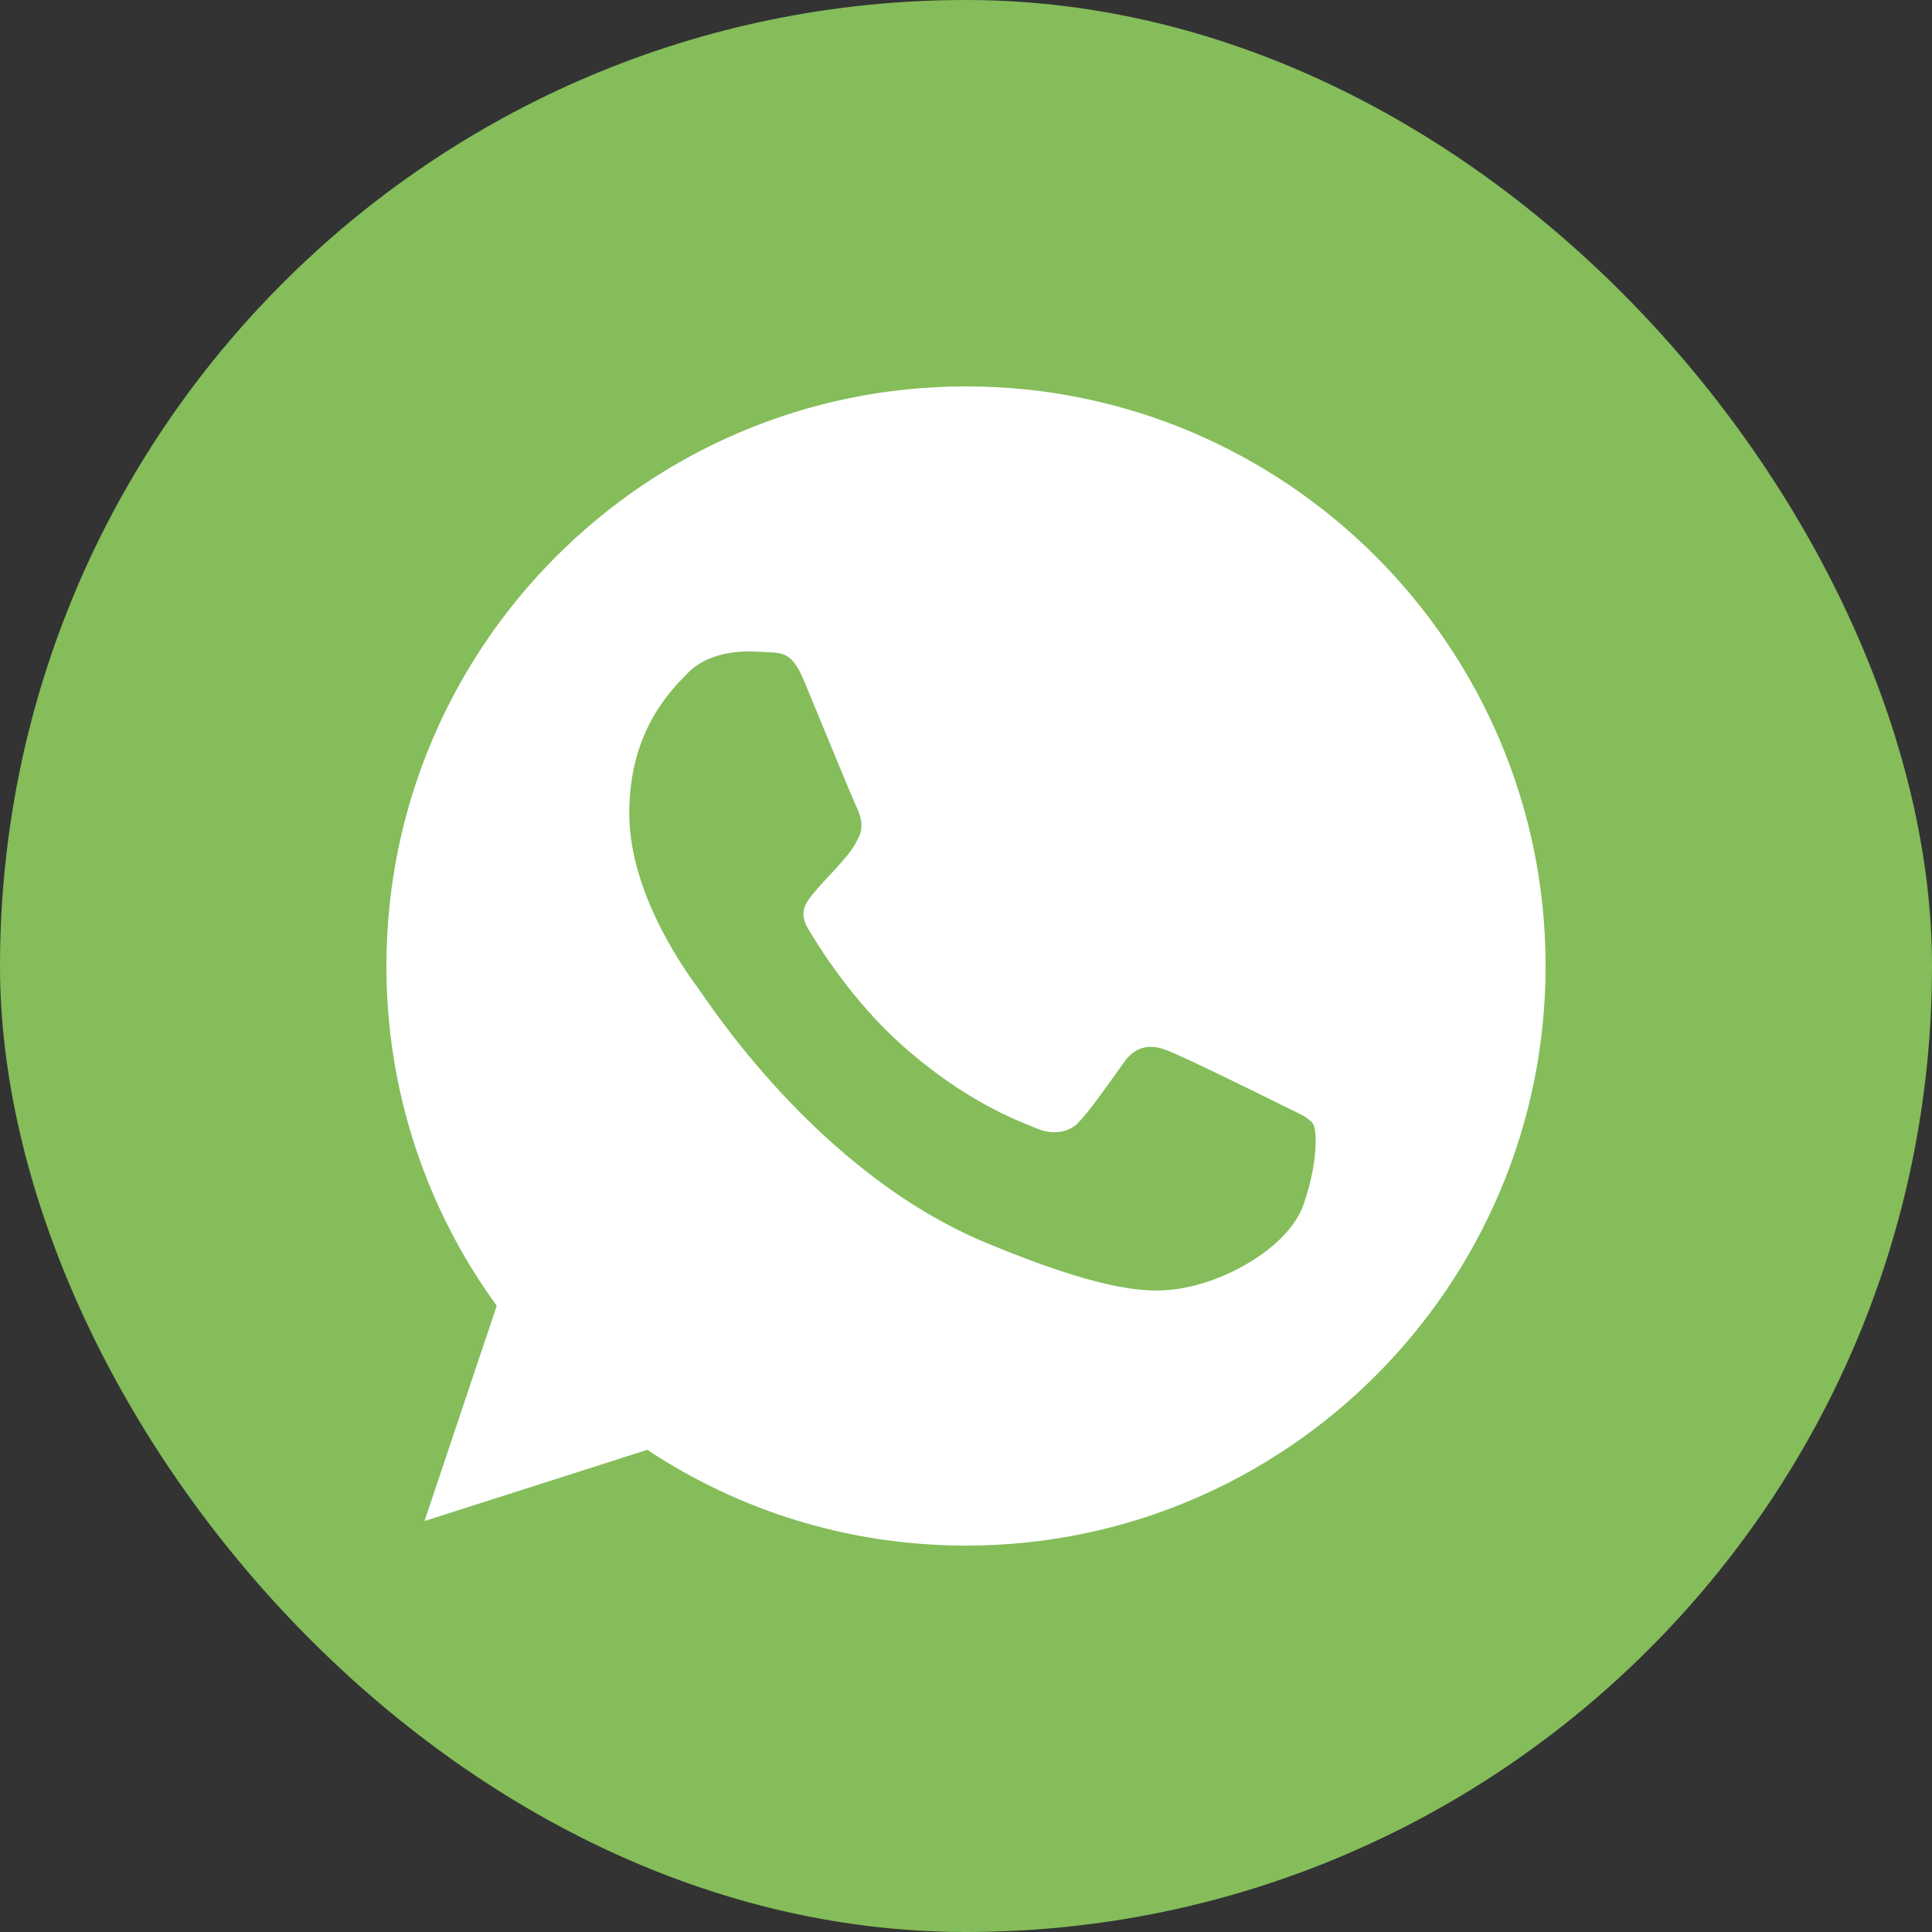
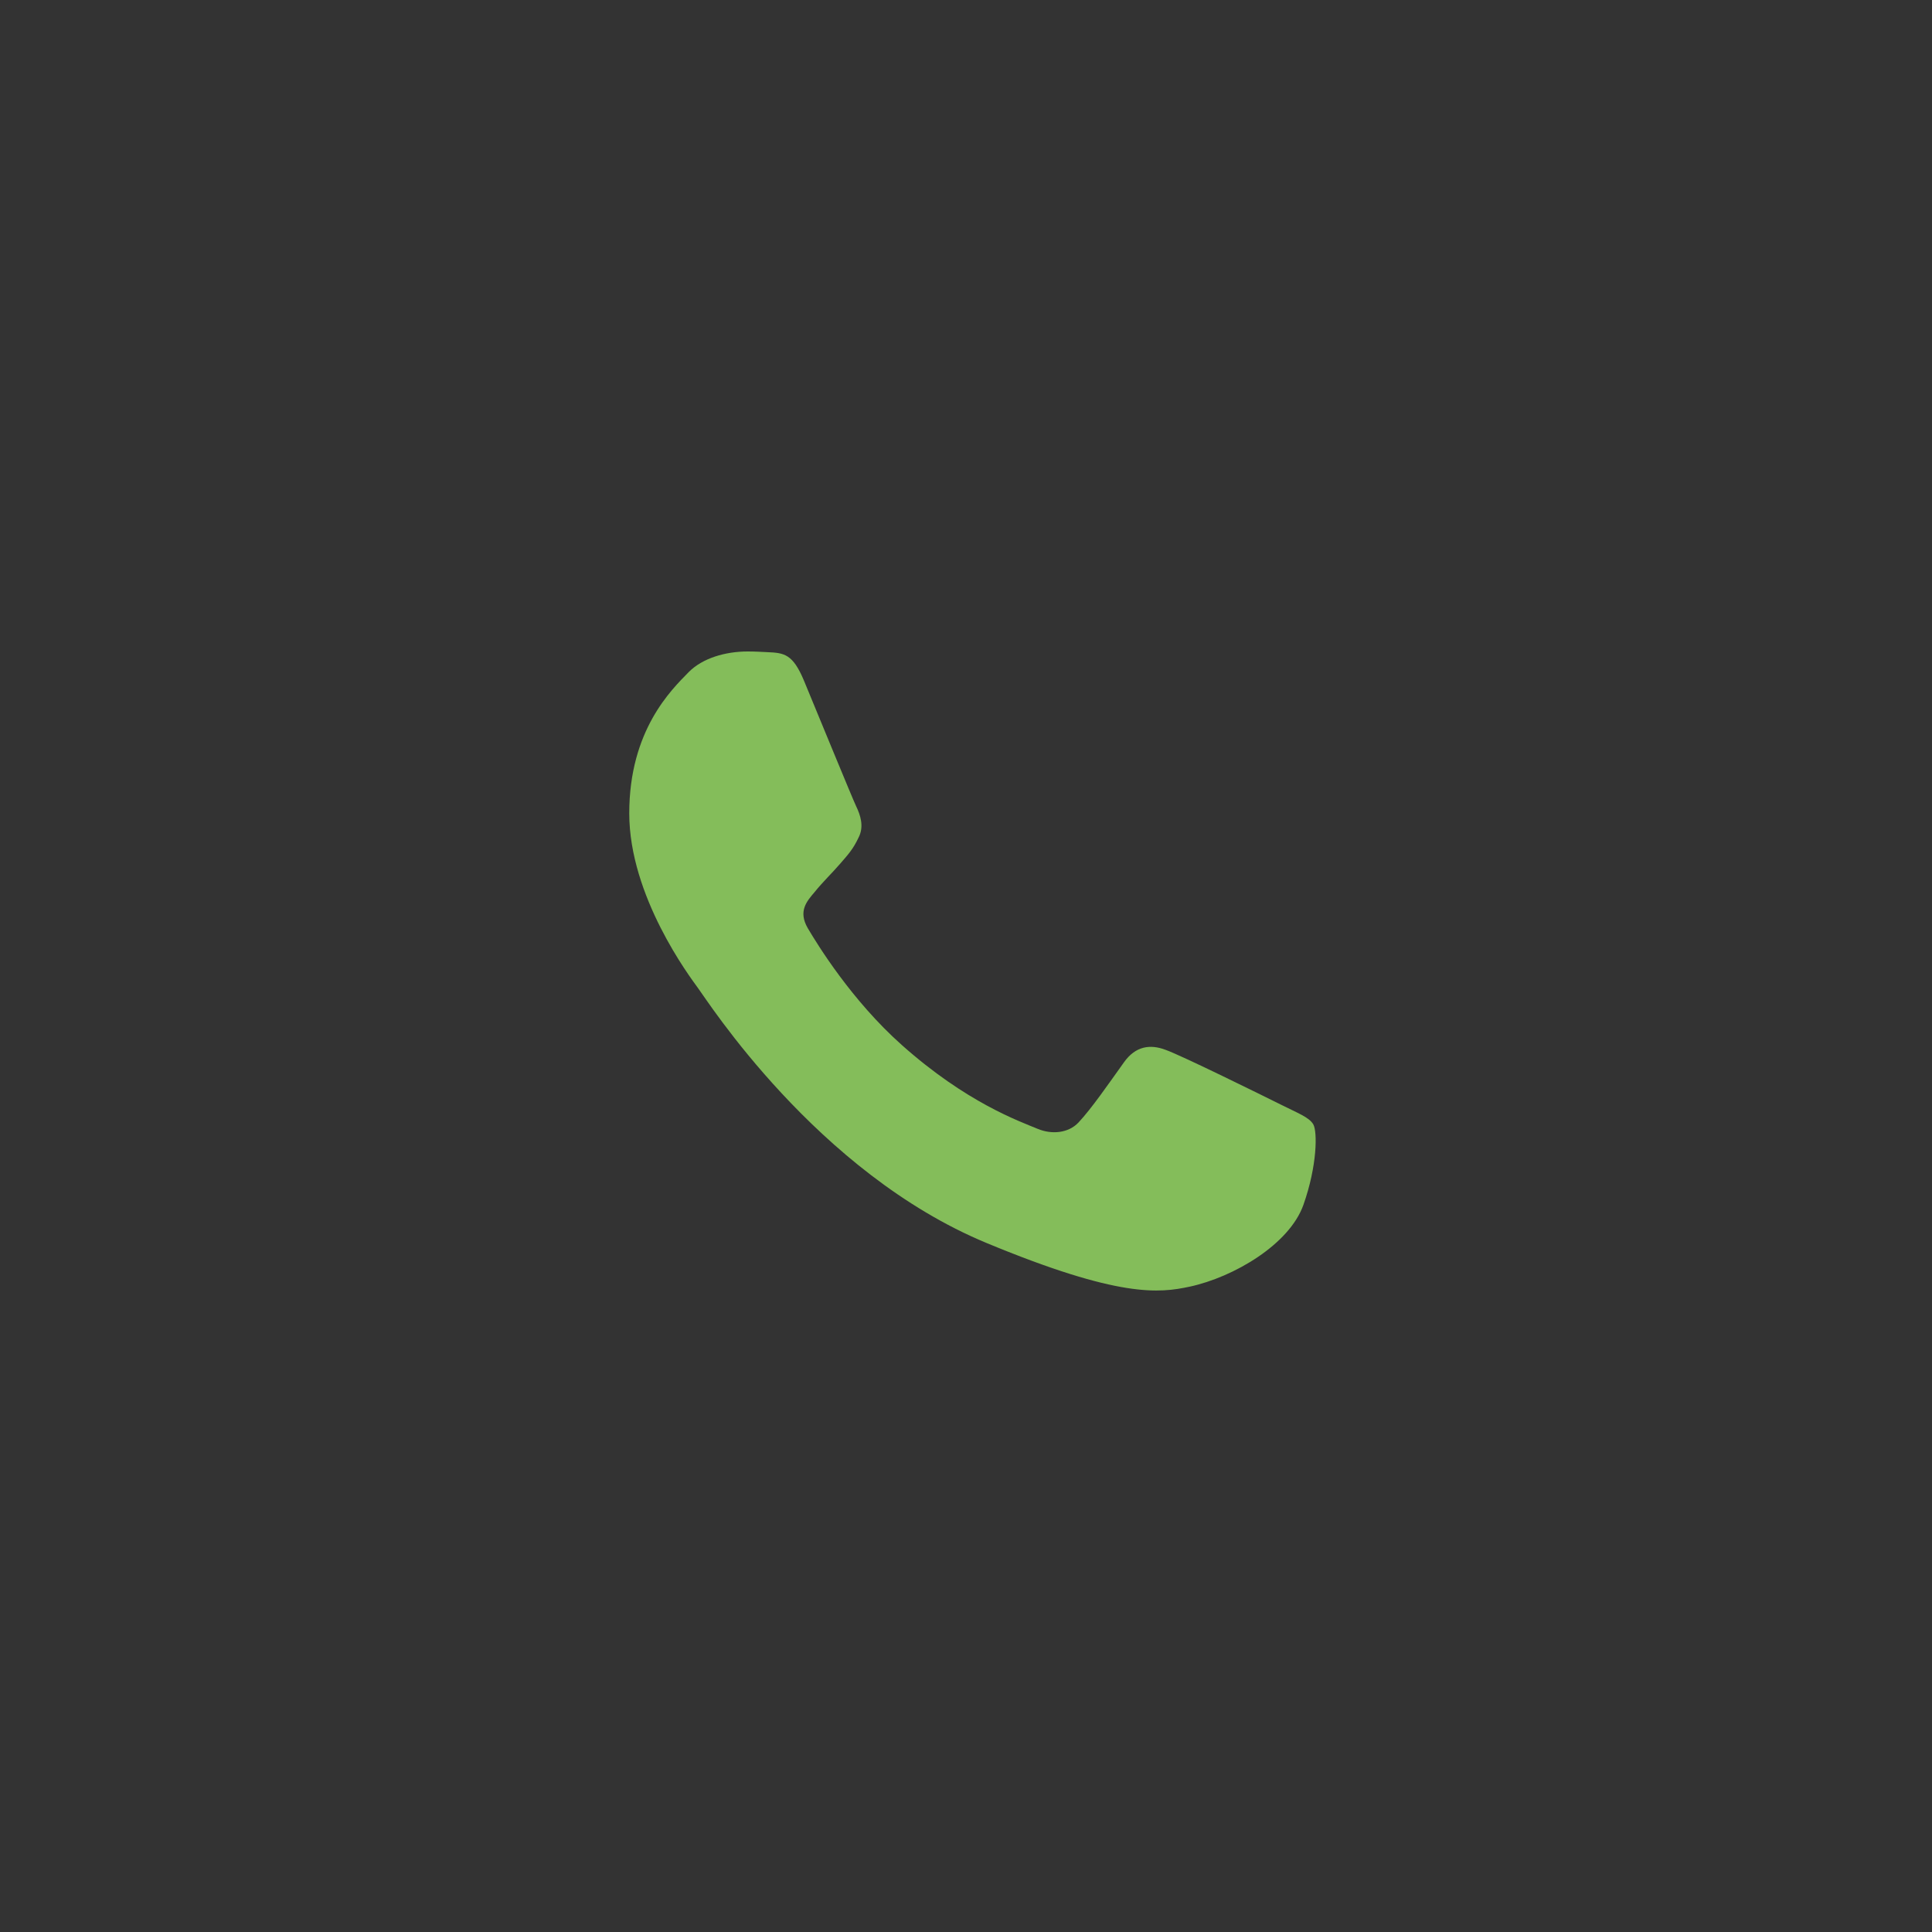
<svg xmlns="http://www.w3.org/2000/svg" width="40" height="40" viewBox="0 0 40 40" fill="none">
  <rect x="0" y="0" width="40" height="40" fill="#333333" stroke="none" />
-   <rect width="40" height="40" rx="20" fill="#84BD5A" />
-   <path d="M20.003 8H19.997C13.38 8 8 13.382 8 20C8 22.625 8.846 25.058 10.284 27.034L8.789 31.491L13.402 30.017C15.299 31.274 17.562 32 20.003 32C26.619 32 32 26.616 32 20C32 13.383 26.619 8 20.003 8Z" fill="white" />
  <path d="M26.986 24.945C26.696 25.763 25.547 26.441 24.631 26.639C24.004 26.772 23.185 26.879 20.428 25.736C16.901 24.275 14.63 20.691 14.453 20.459C14.284 20.226 13.028 18.561 13.028 16.839C13.028 15.117 13.903 14.279 14.255 13.919C14.545 13.623 15.023 13.488 15.482 13.488C15.631 13.488 15.764 13.496 15.884 13.502C16.237 13.517 16.414 13.538 16.646 14.094C16.936 14.792 17.641 16.514 17.725 16.691C17.81 16.868 17.896 17.108 17.776 17.34C17.663 17.58 17.564 17.687 17.387 17.891C17.21 18.095 17.042 18.251 16.865 18.47C16.703 18.66 16.52 18.864 16.724 19.217C16.928 19.562 17.633 20.712 18.671 21.636C20.011 22.829 21.097 23.21 21.485 23.372C21.775 23.492 22.12 23.463 22.331 23.238C22.6 22.949 22.931 22.469 23.269 21.996C23.509 21.657 23.812 21.615 24.13 21.735C24.454 21.848 26.168 22.695 26.521 22.871C26.873 23.048 27.106 23.132 27.191 23.28C27.275 23.429 27.275 24.126 26.986 24.945Z" fill="#84BD5A" />
</svg>